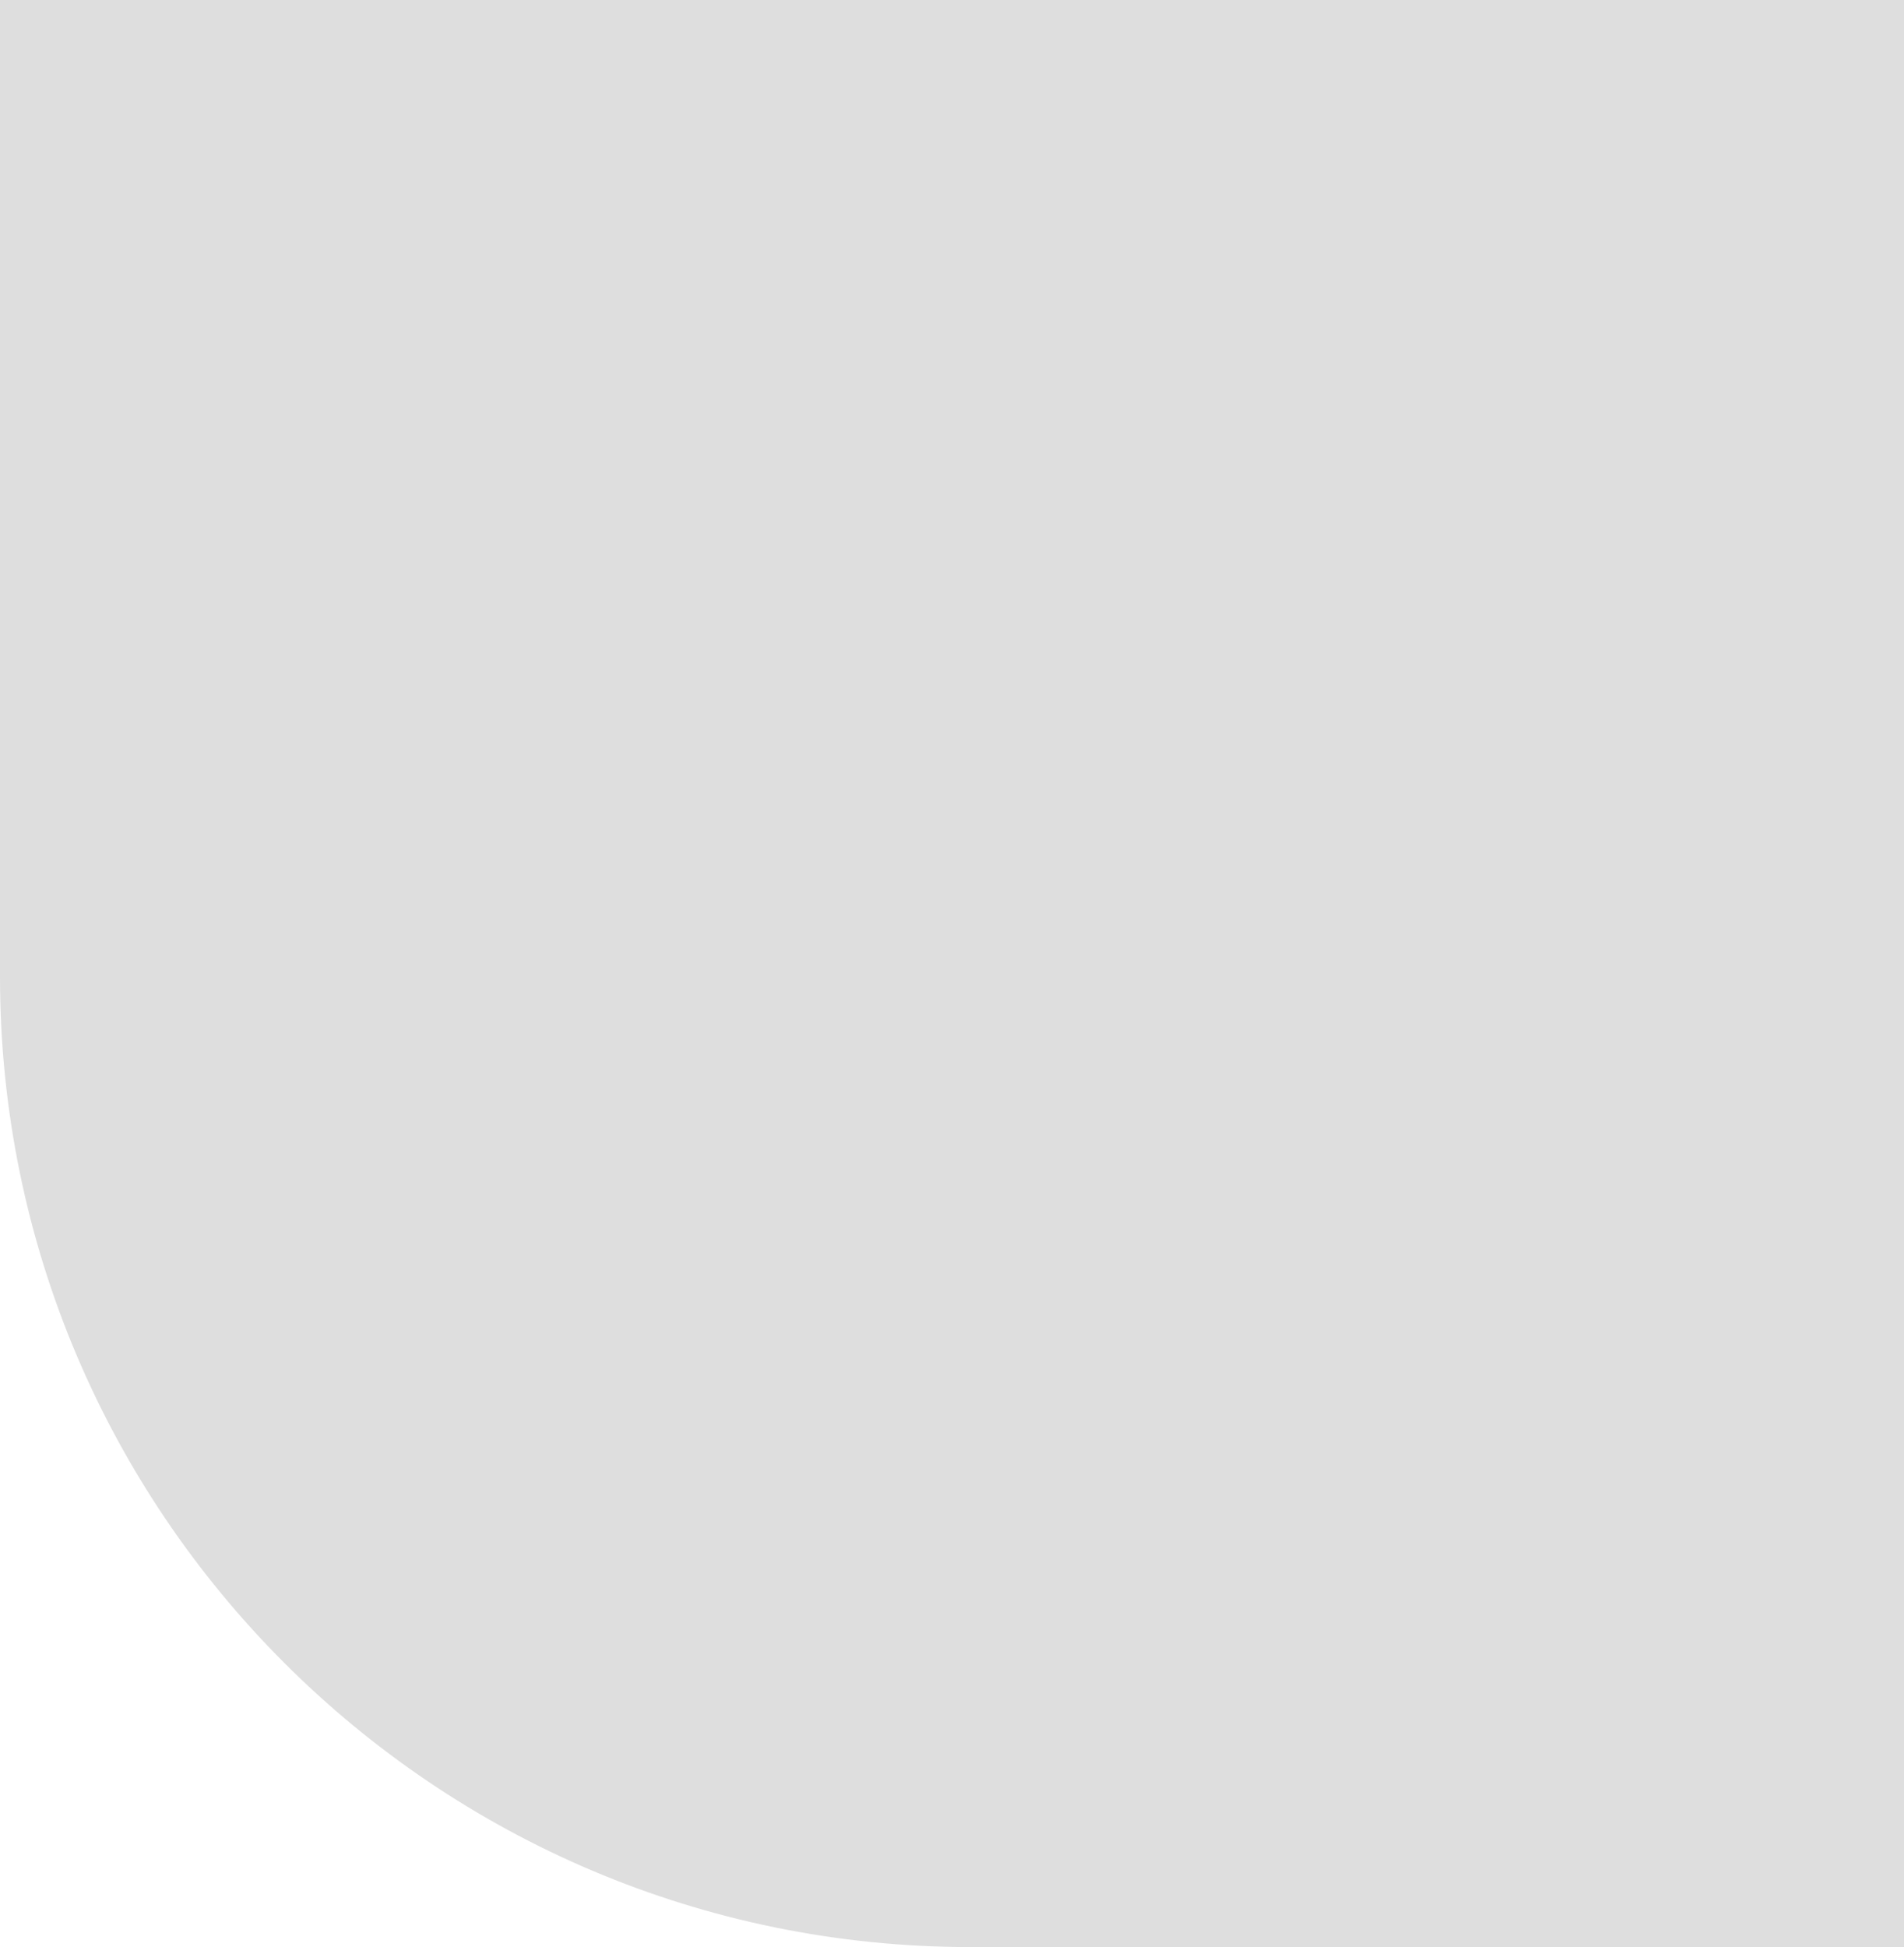
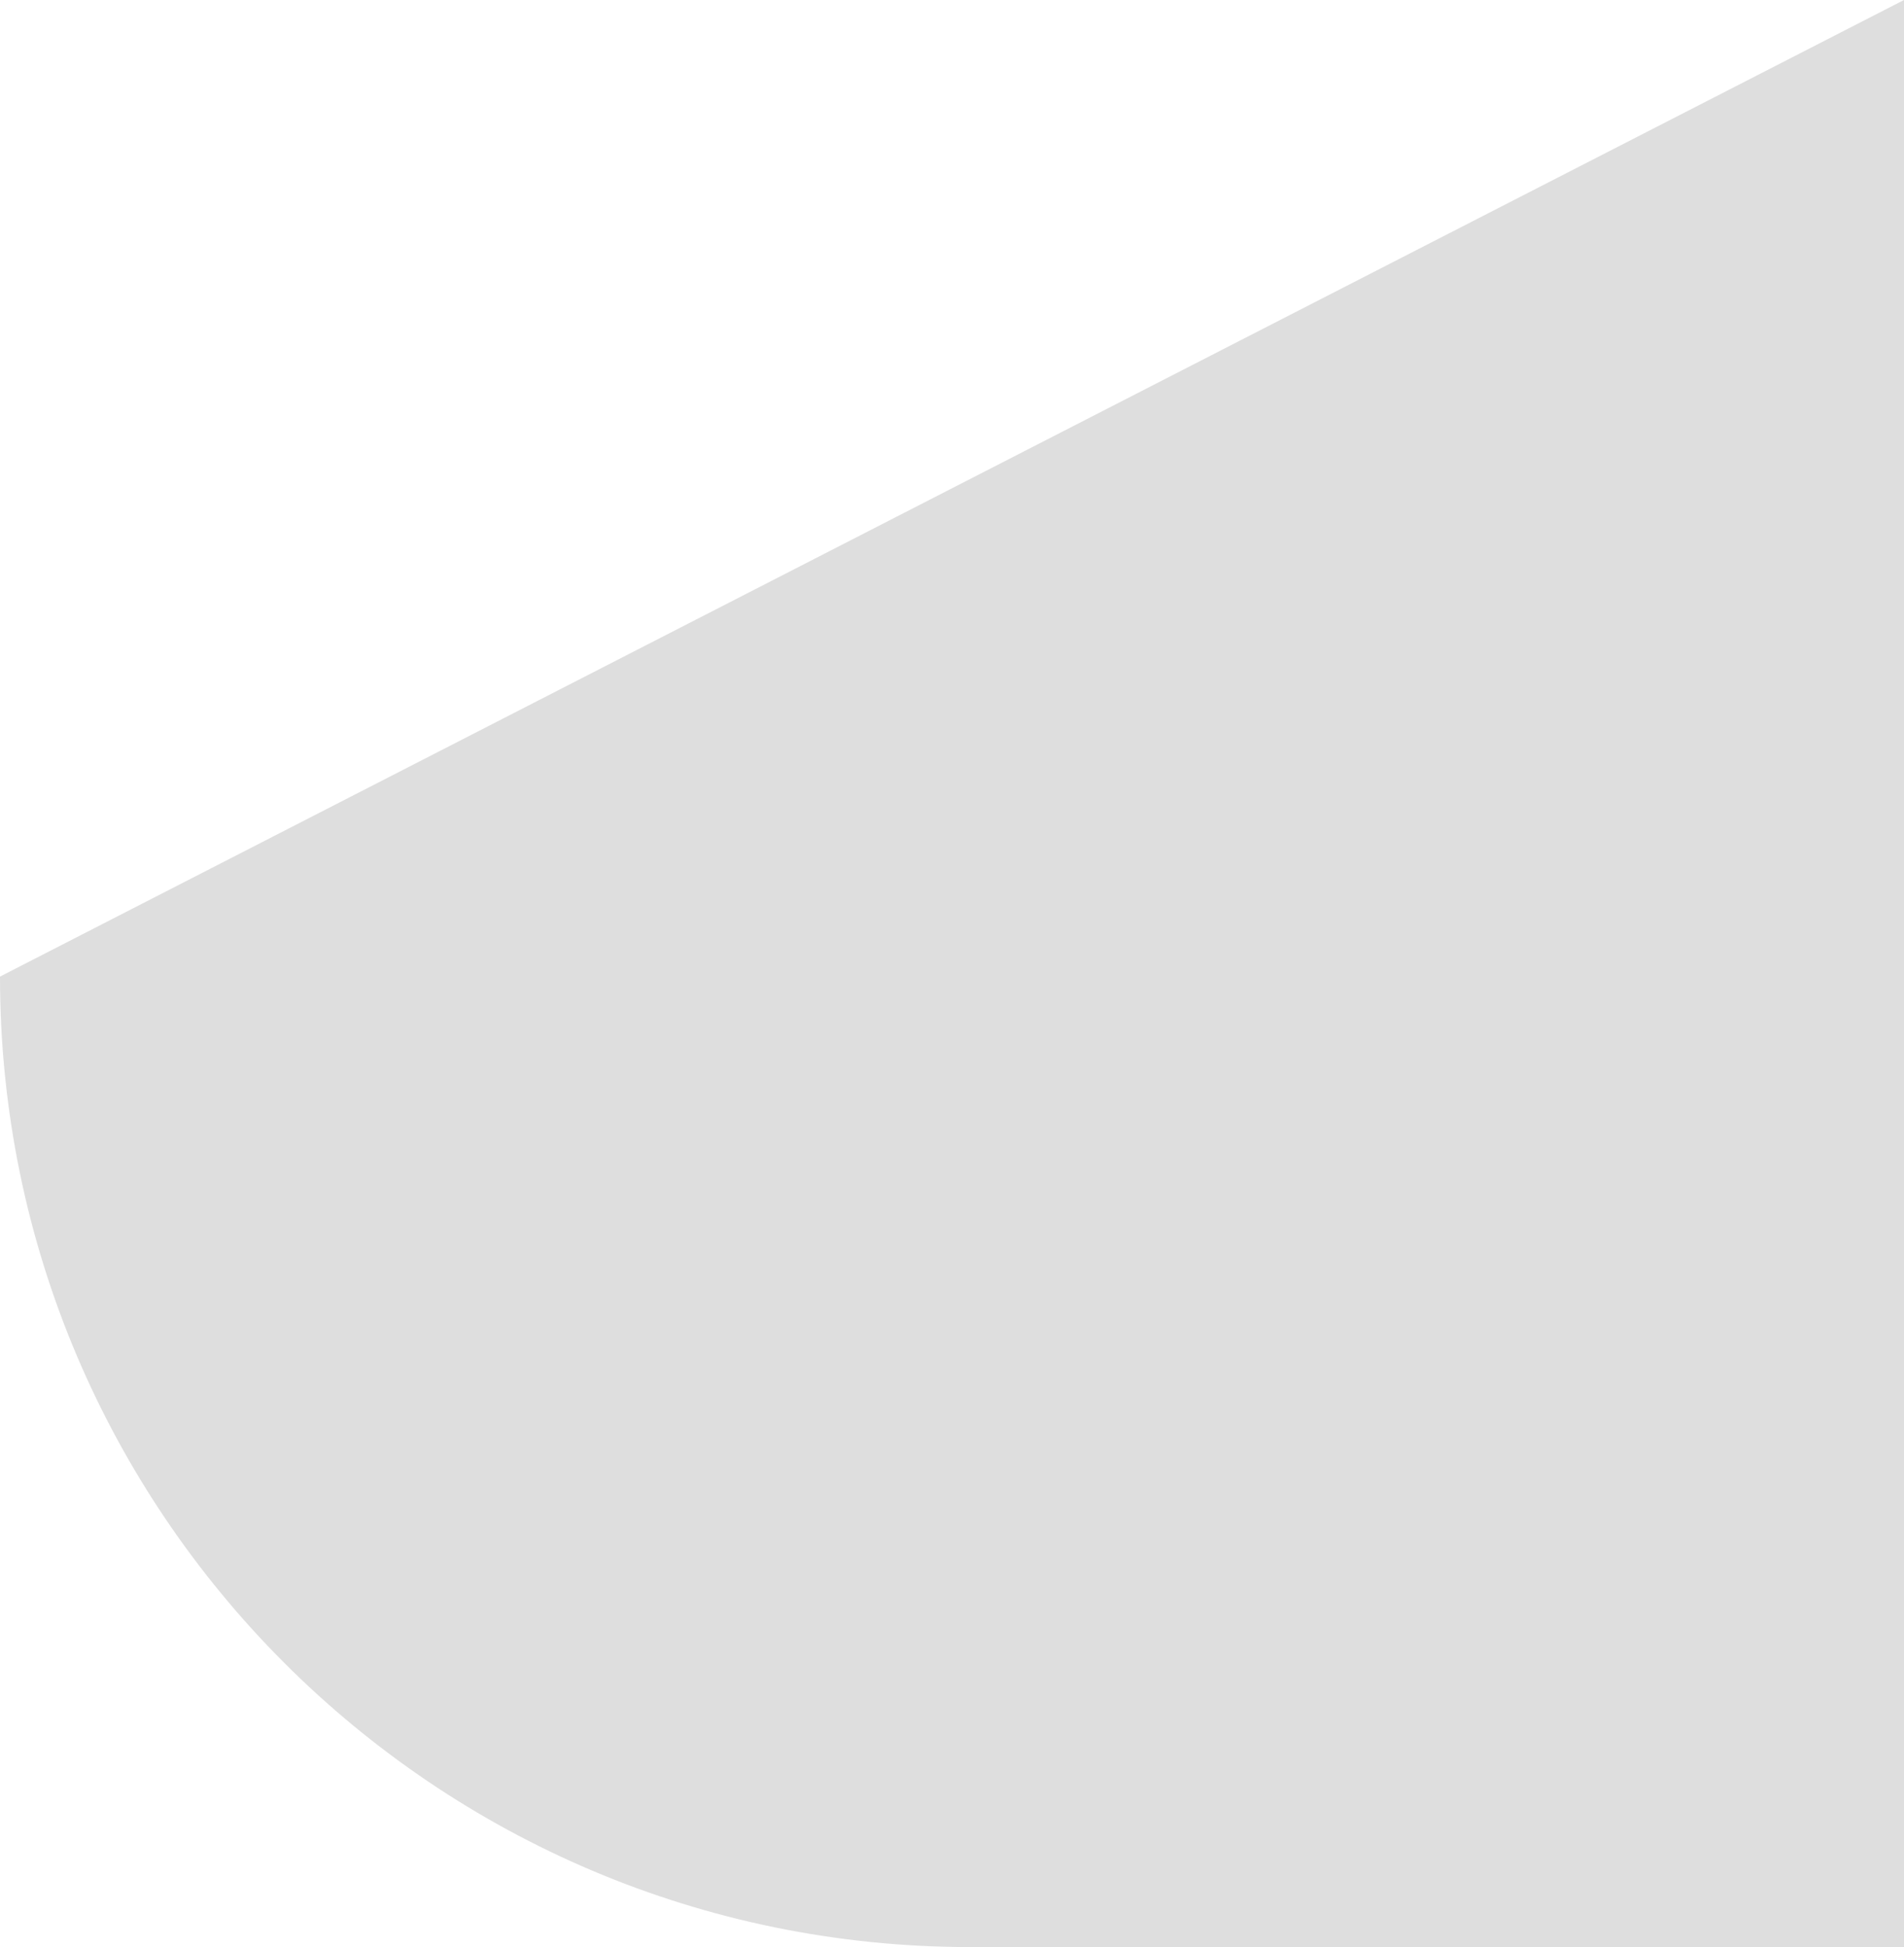
<svg xmlns="http://www.w3.org/2000/svg" width="312" height="319" viewBox="0 0 312 319" fill="none">
-   <path d="M312 0L312 319L159 319C71.187 319 -9.43181e-06 247.813 -6.08963e-06 160L0 -1.56629e-05L312 0Z" fill="#DEDEDE" />
+   <path d="M312 0L312 319L159 319C71.187 319 -9.43181e-06 247.813 -6.08963e-06 160L312 0Z" fill="#DEDEDE" />
</svg>